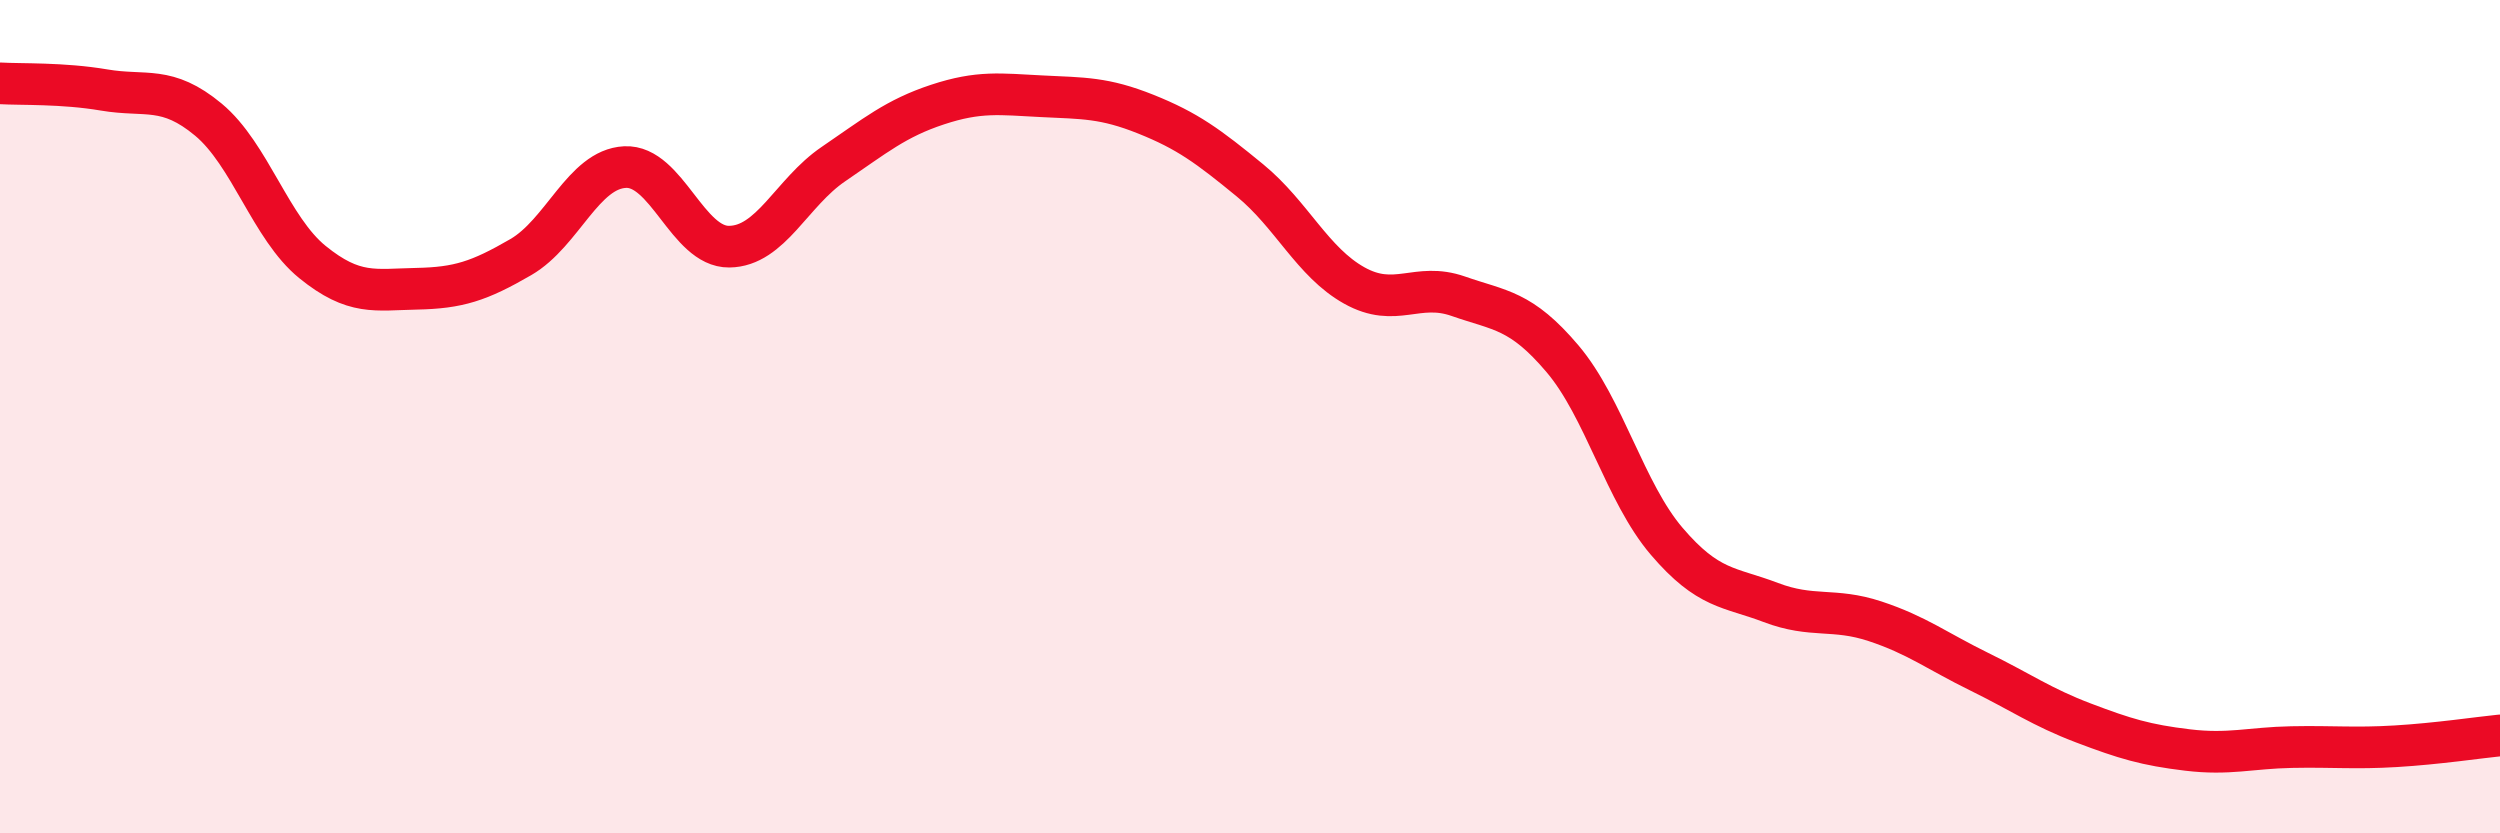
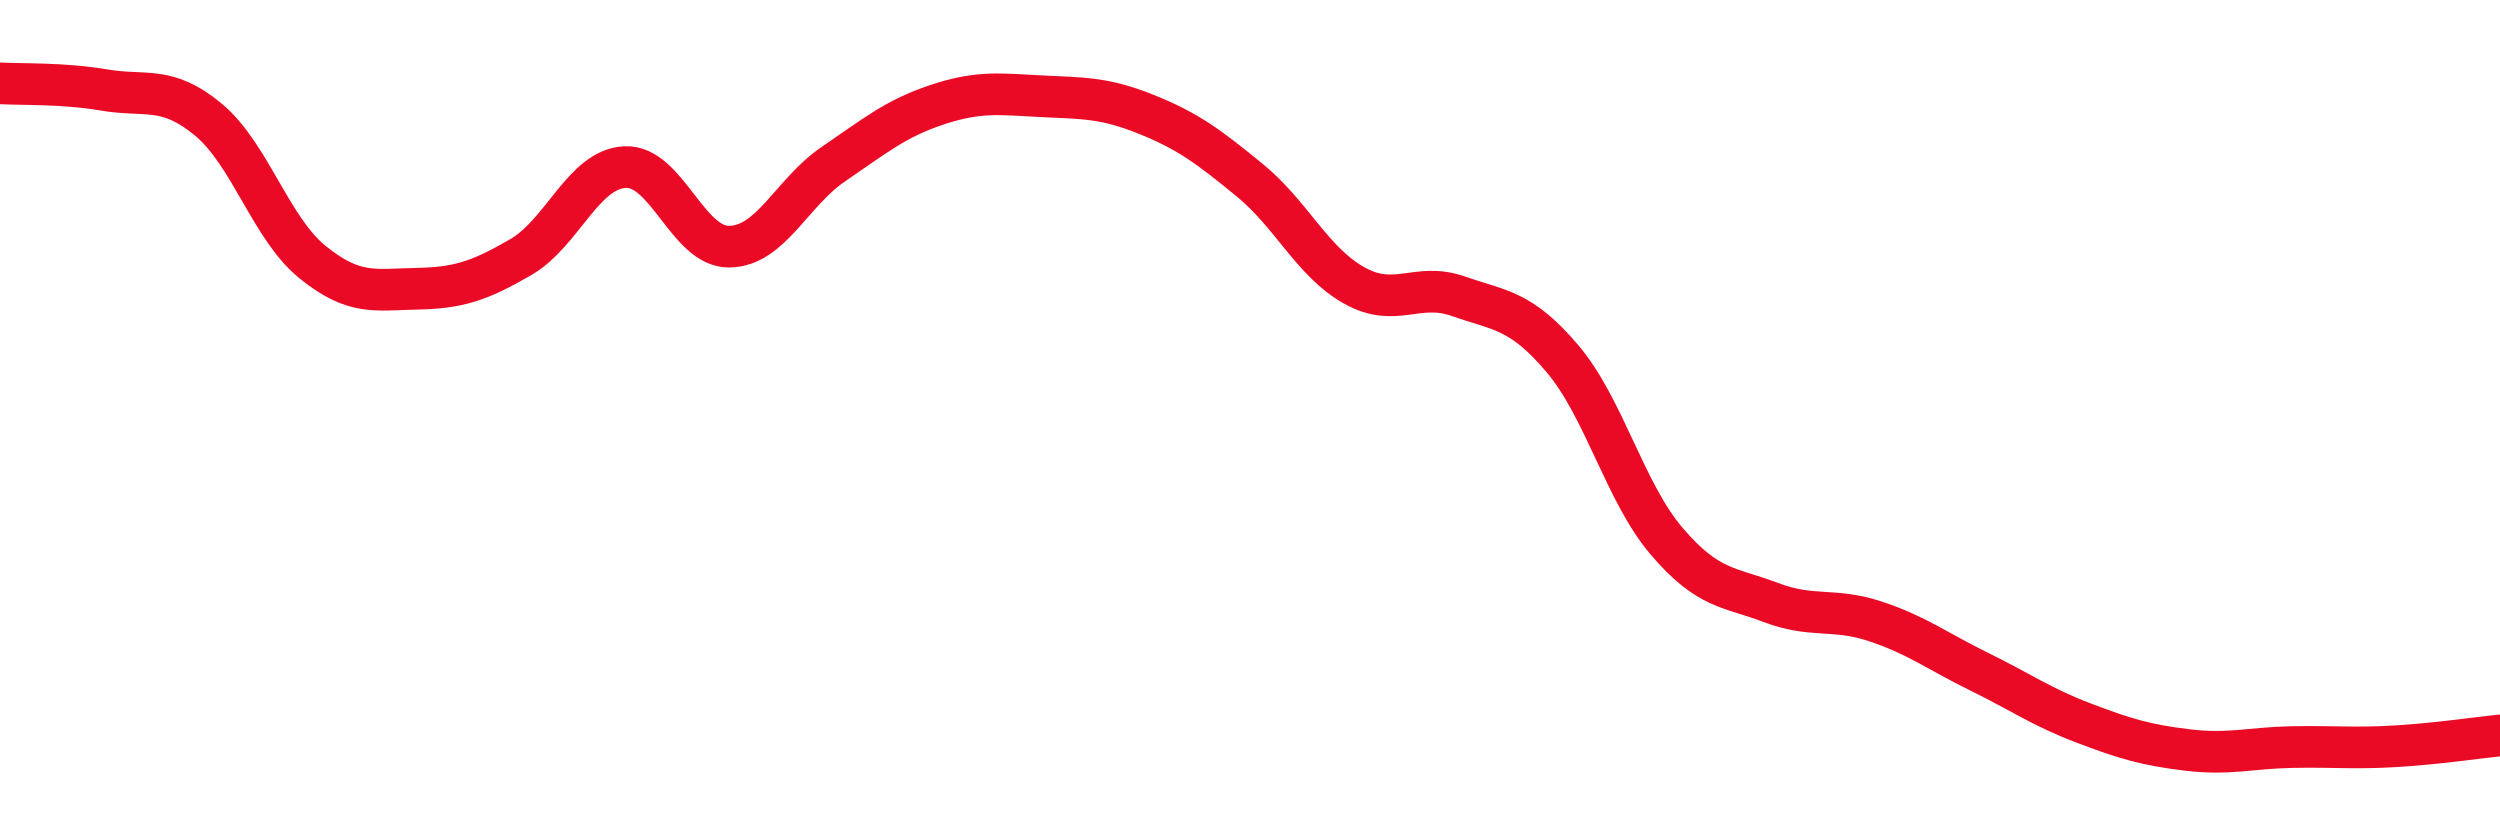
<svg xmlns="http://www.w3.org/2000/svg" width="60" height="20" viewBox="0 0 60 20">
-   <path d="M 0,2 C 0.5,2.03 1.5,1.99 2.5,2.16 C 3.5,2.33 4,2.04 5,2.87 C 6,3.7 6.5,5.48 7.5,6.29 C 8.5,7.1 9,6.95 10,6.93 C 11,6.91 11.5,6.75 12.5,6.17 C 13.5,5.59 14,4.06 15,4.01 C 16,3.96 16.5,5.93 17.5,5.92 C 18.5,5.91 19,4.62 20,3.94 C 21,3.26 21.5,2.84 22.5,2.51 C 23.5,2.18 24,2.26 25,2.31 C 26,2.36 26.5,2.34 27.5,2.74 C 28.5,3.14 29,3.51 30,4.33 C 31,5.15 31.5,6.29 32.5,6.85 C 33.5,7.41 34,6.76 35,7.11 C 36,7.46 36.5,7.43 37.5,8.61 C 38.5,9.79 39,11.82 40,12.99 C 41,14.16 41.5,14.08 42.5,14.46 C 43.5,14.84 44,14.58 45,14.91 C 46,15.24 46.5,15.63 47.5,16.12 C 48.5,16.61 49,16.97 50,17.35 C 51,17.73 51.5,17.88 52.5,18 C 53.5,18.12 54,17.95 55,17.93 C 56,17.91 56.5,17.97 57.5,17.91 C 58.5,17.85 59.5,17.7 60,17.65L60 20L0 20Z" fill="#EB0A25" opacity="0.1" stroke-linecap="round" stroke-linejoin="round" />
  <path d="M 0,2 C 0.5,2.03 1.5,1.99 2.5,2.16 C 3.5,2.33 4,2.04 5,2.87 C 6,3.7 6.5,5.48 7.5,6.29 C 8.5,7.1 9,6.95 10,6.93 C 11,6.91 11.5,6.75 12.5,6.17 C 13.5,5.59 14,4.06 15,4.01 C 16,3.96 16.5,5.93 17.5,5.92 C 18.5,5.91 19,4.62 20,3.94 C 21,3.26 21.5,2.84 22.5,2.51 C 23.5,2.18 24,2.26 25,2.31 C 26,2.36 26.5,2.34 27.5,2.74 C 28.5,3.14 29,3.51 30,4.33 C 31,5.15 31.5,6.29 32.5,6.85 C 33.5,7.41 34,6.76 35,7.11 C 36,7.46 36.5,7.43 37.5,8.61 C 38.5,9.79 39,11.82 40,12.99 C 41,14.16 41.5,14.08 42.5,14.46 C 43.5,14.84 44,14.58 45,14.91 C 46,15.24 46.5,15.63 47.5,16.12 C 48.5,16.61 49,16.97 50,17.35 C 51,17.73 51.5,17.88 52.5,18 C 53.5,18.12 54,17.95 55,17.93 C 56,17.91 56.5,17.97 57.5,17.91 C 58.5,17.85 59.5,17.7 60,17.65" stroke="#EB0A25" stroke-width="1" fill="none" stroke-linecap="round" stroke-linejoin="round" />
</svg>